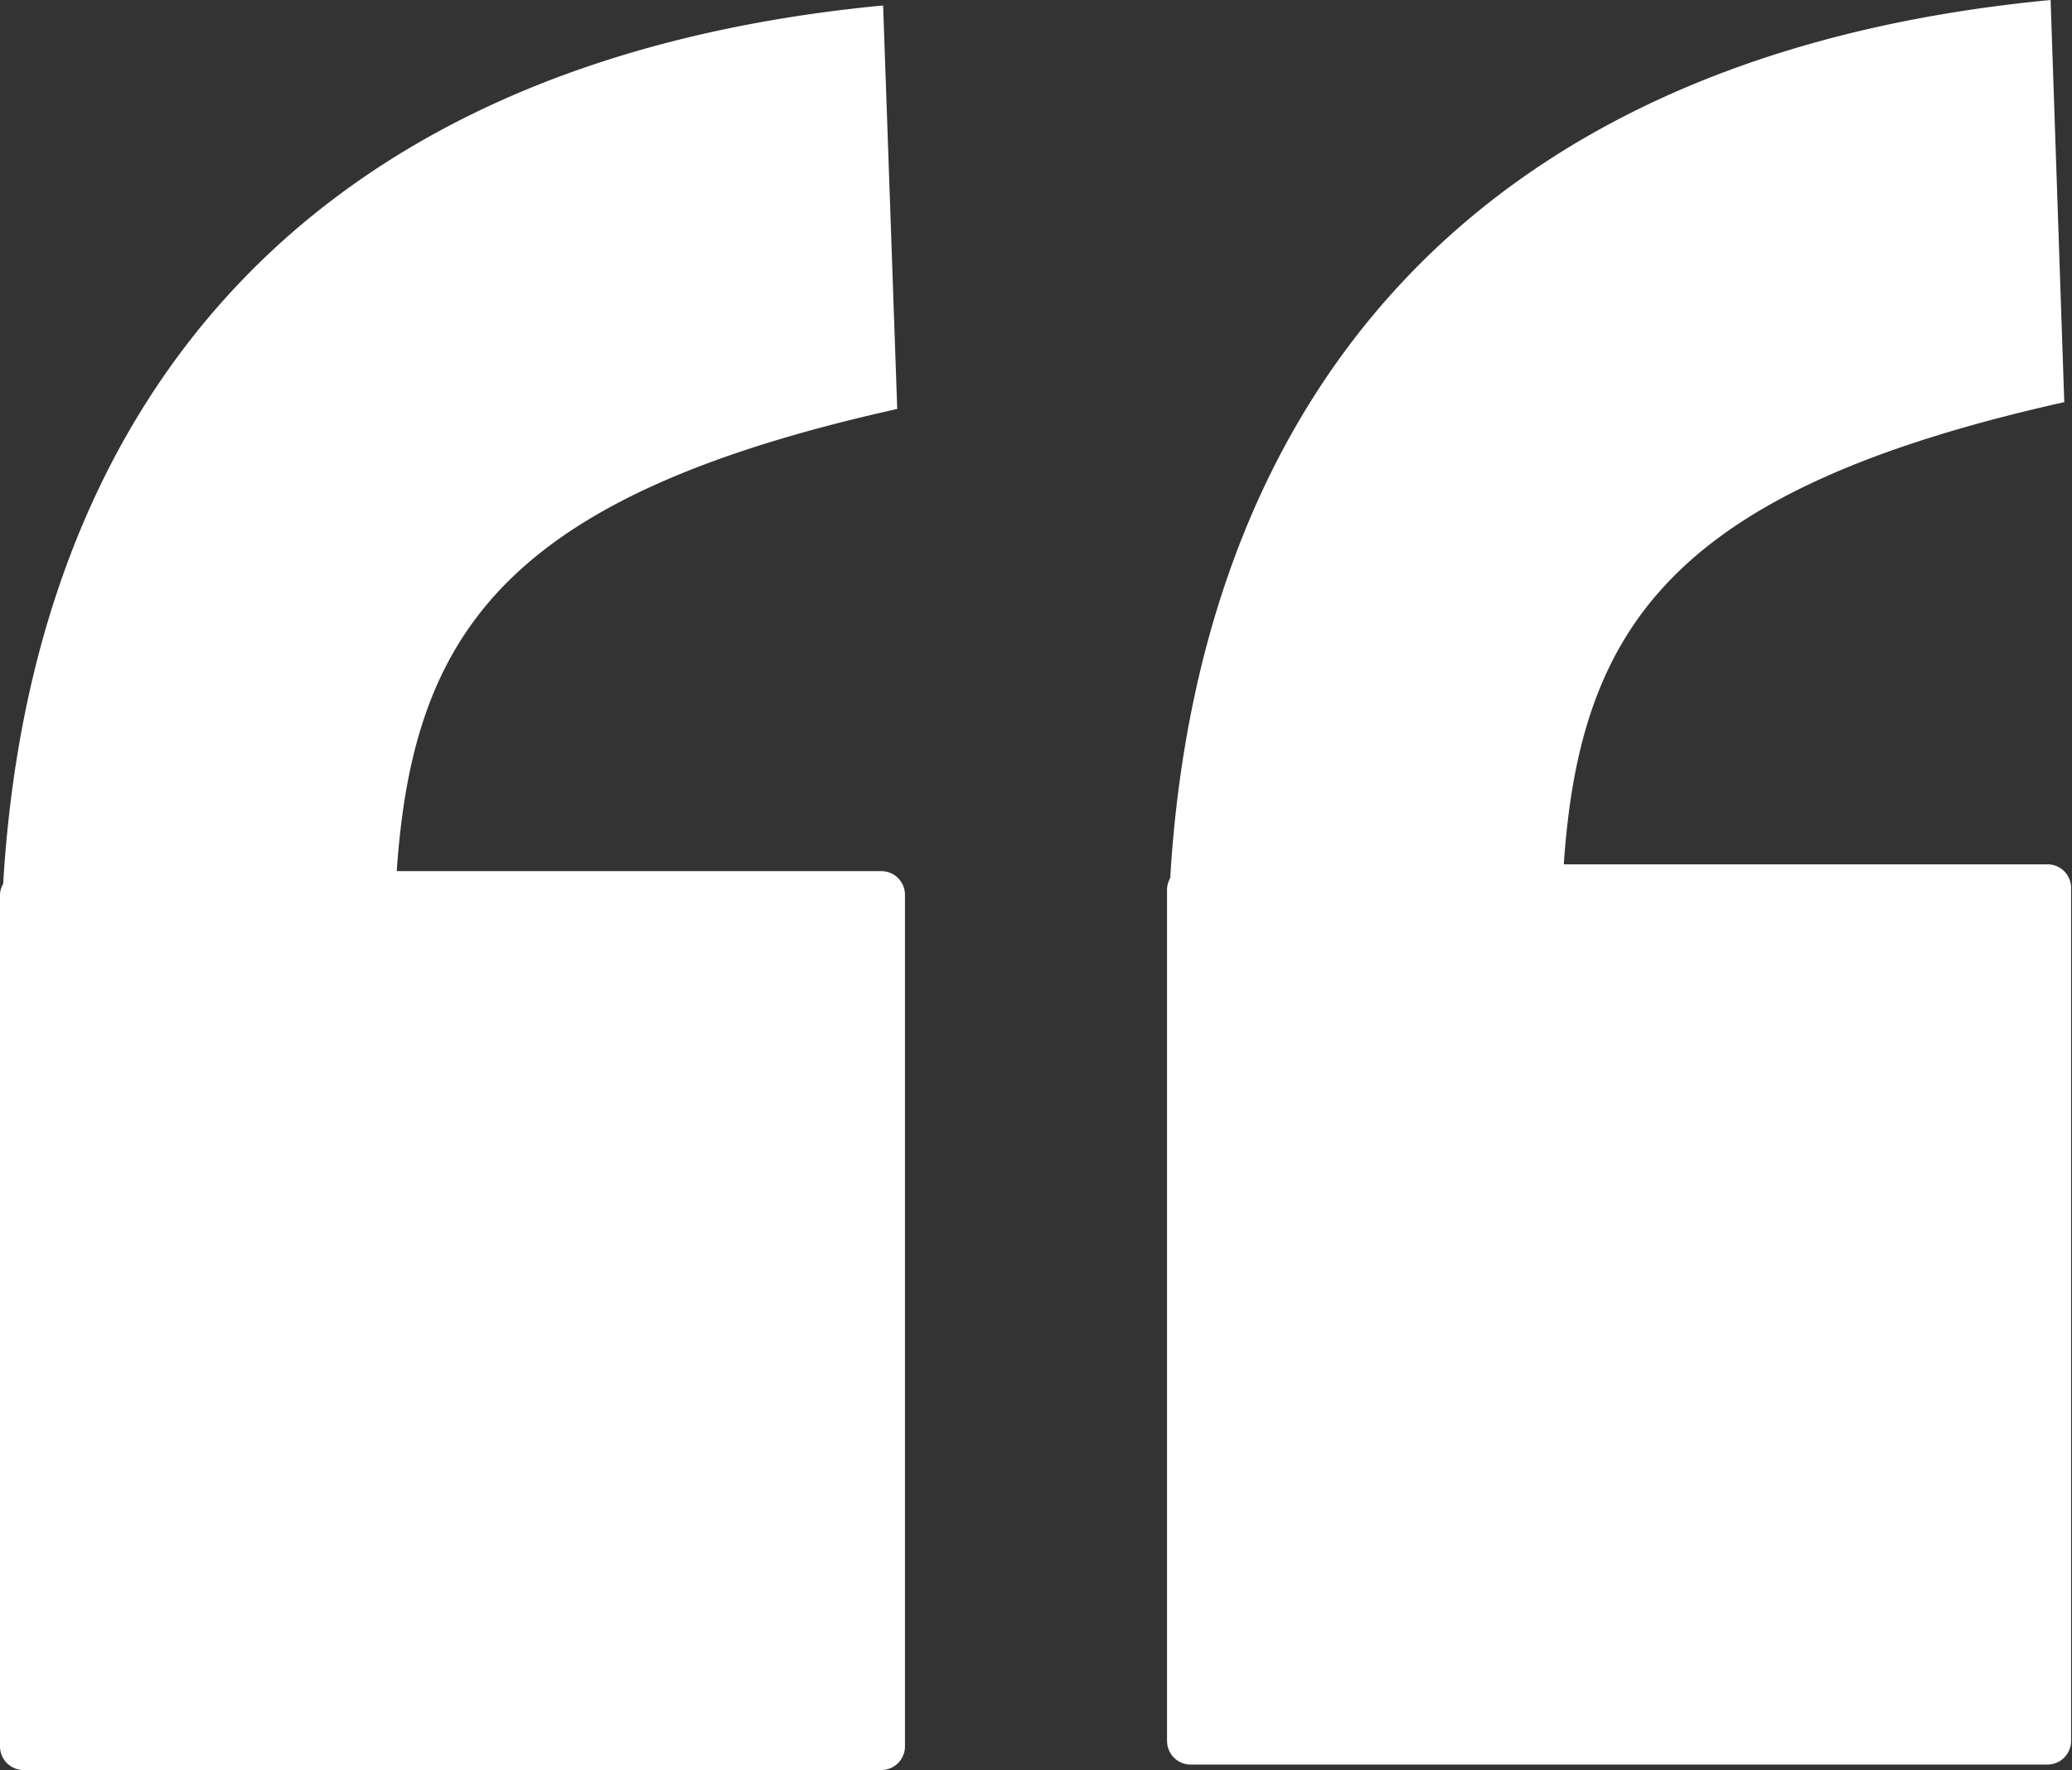
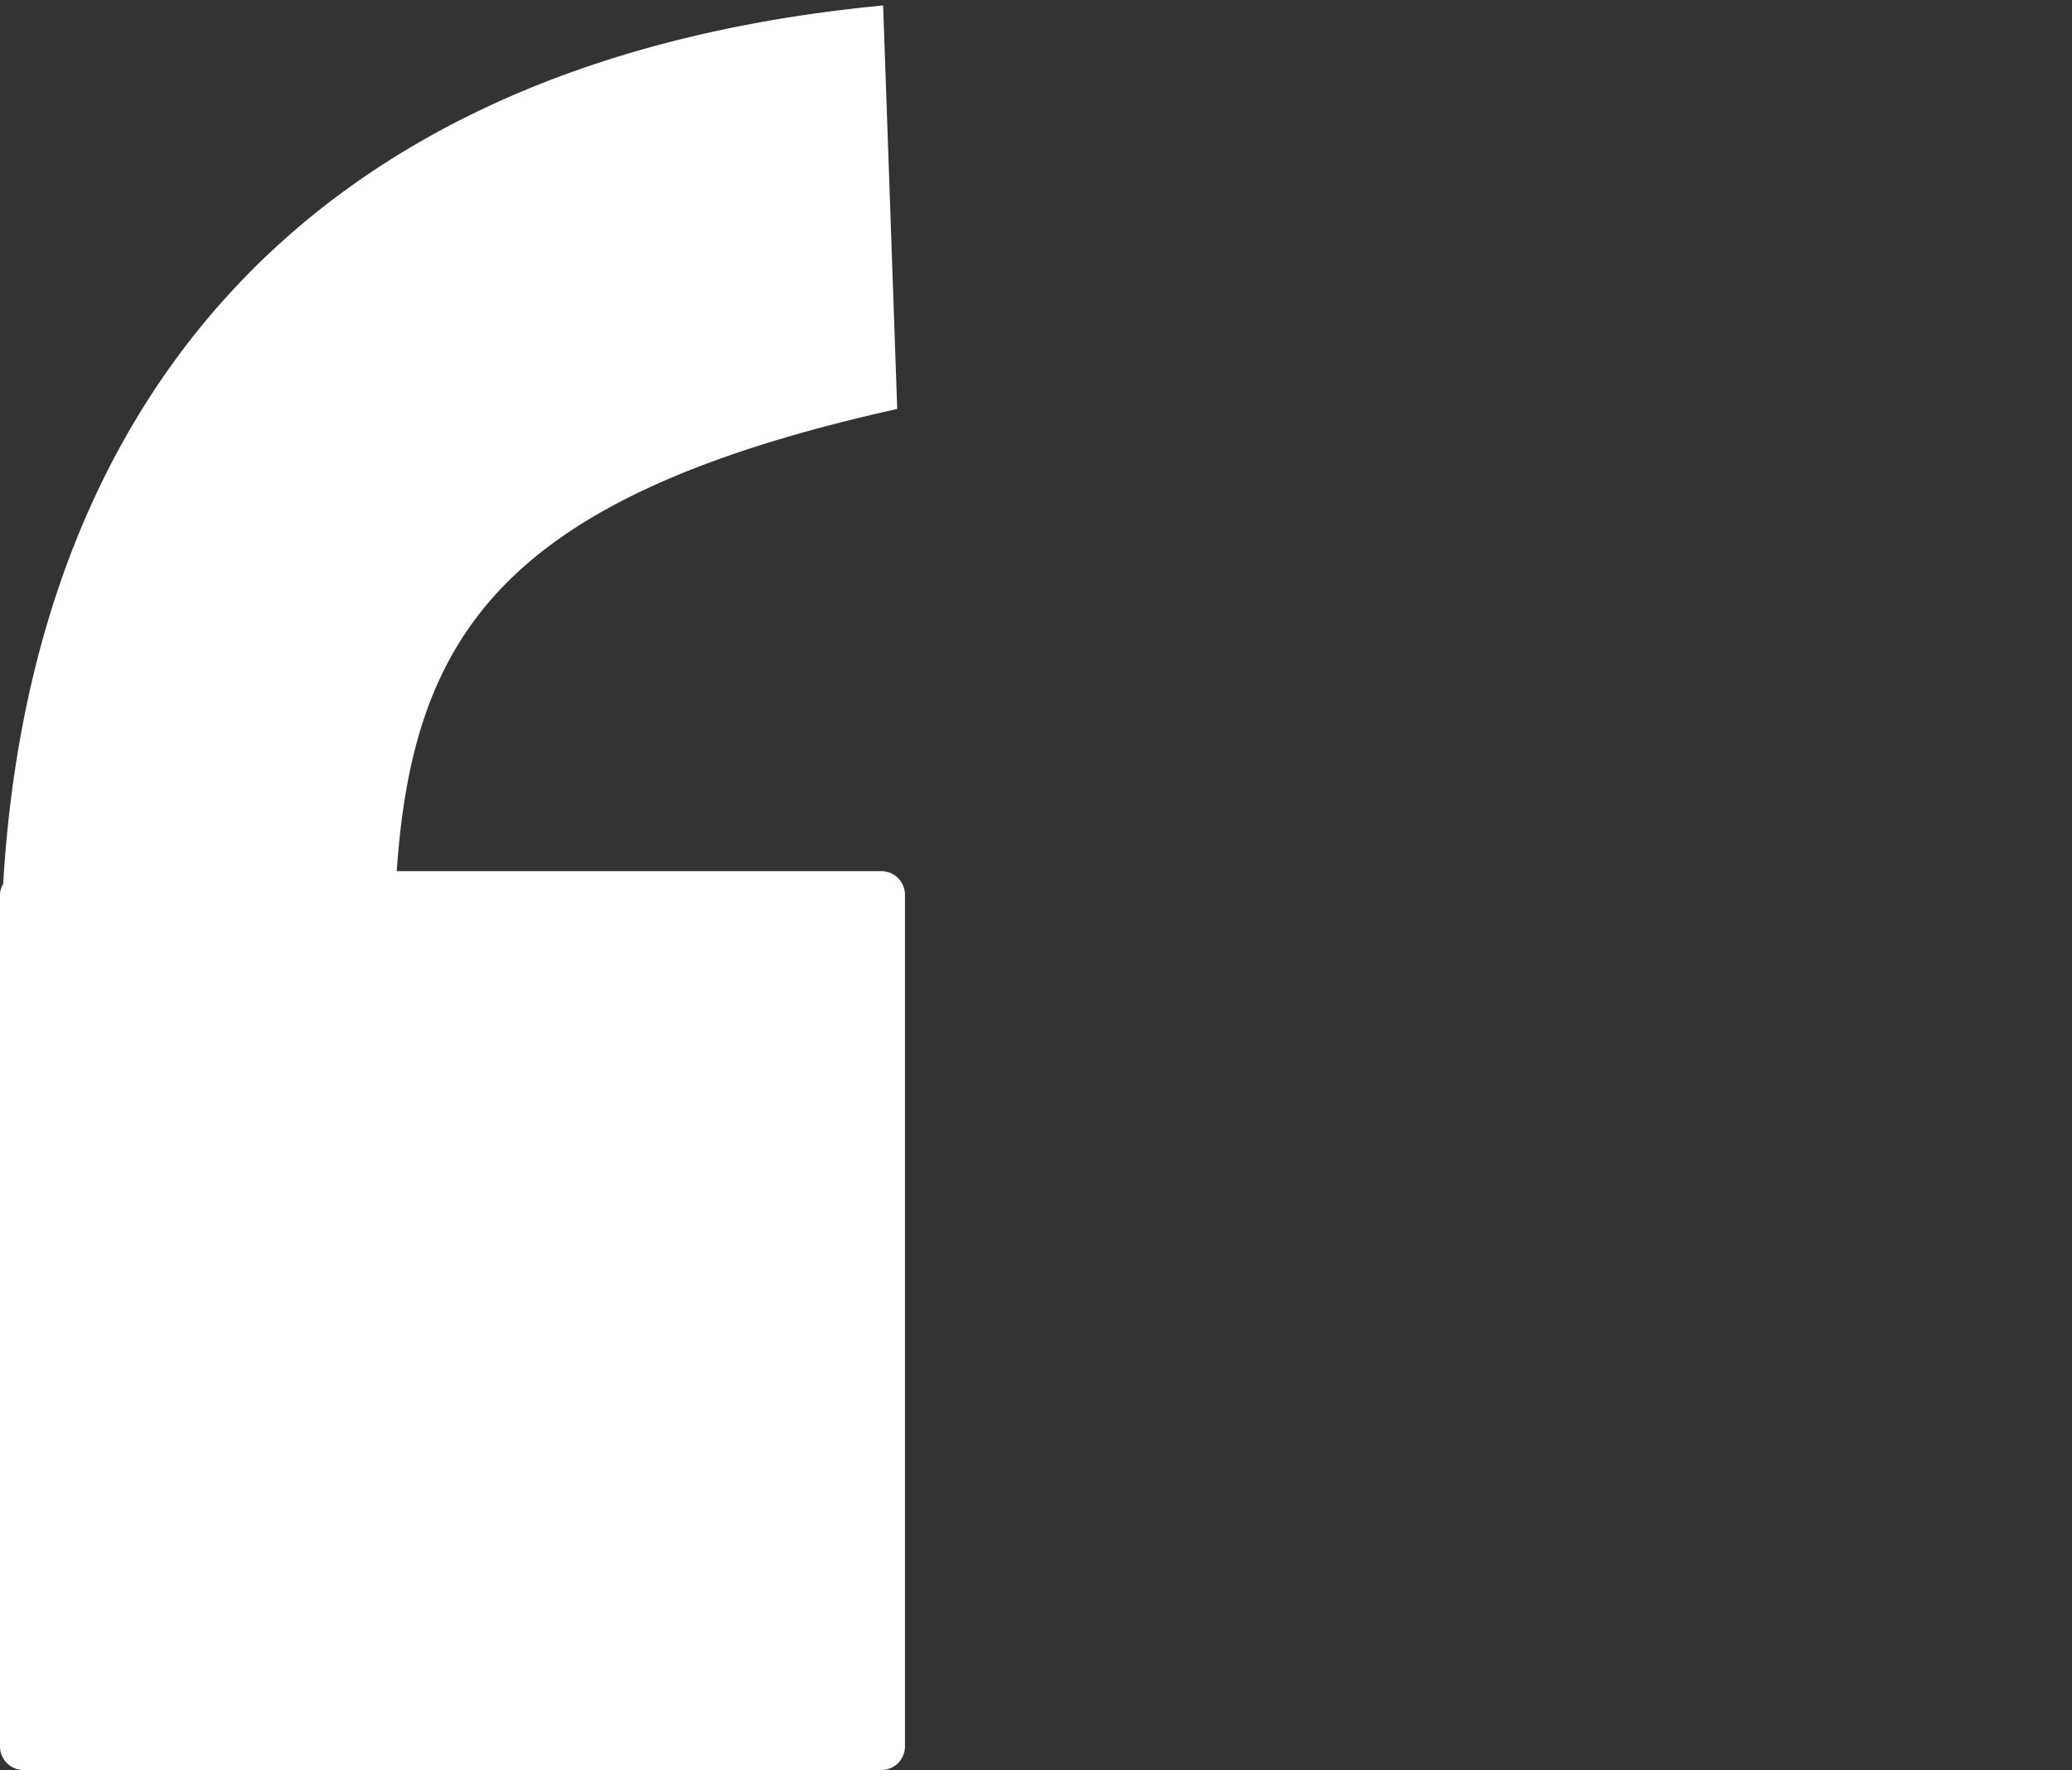
<svg xmlns="http://www.w3.org/2000/svg" viewBox="0 0 45.54 38.91">
  <rect x="0" y="0" width="45.54" height="38.91" fill="#333333" stroke="none" />
  <defs>
    <style>.cls-1{fill:#fff;}</style>
  </defs>
  <g id="Layer_2" data-name="Layer 2">
    <g id="Layer_1-2" data-name="Layer 1">
      <path class="cls-1" d="M19.37,19.15H8.72c.36-5.27,2.42-8.25,11-10.16L19.41.12C6.2,1.38.66,9.42.07,19.43a.48.48,0,0,0-.07.24V38.39a.52.52,0,0,0,.53.52H19.37a.52.52,0,0,0,.52-.52V19.67a.52.52,0,0,0-.52-.52" />
-       <path class="cls-1" d="M45,19H34.37c.36-5.26,2.42-8.24,11-10.16L45.07,0C31.85,1.26,26.32,9.3,25.72,19.3a.55.55,0,0,0-.07.25V38.27a.52.52,0,0,0,.53.52H45a.52.52,0,0,0,.52-.52V19.55A.52.52,0,0,0,45,19" />
    </g>
  </g>
</svg>